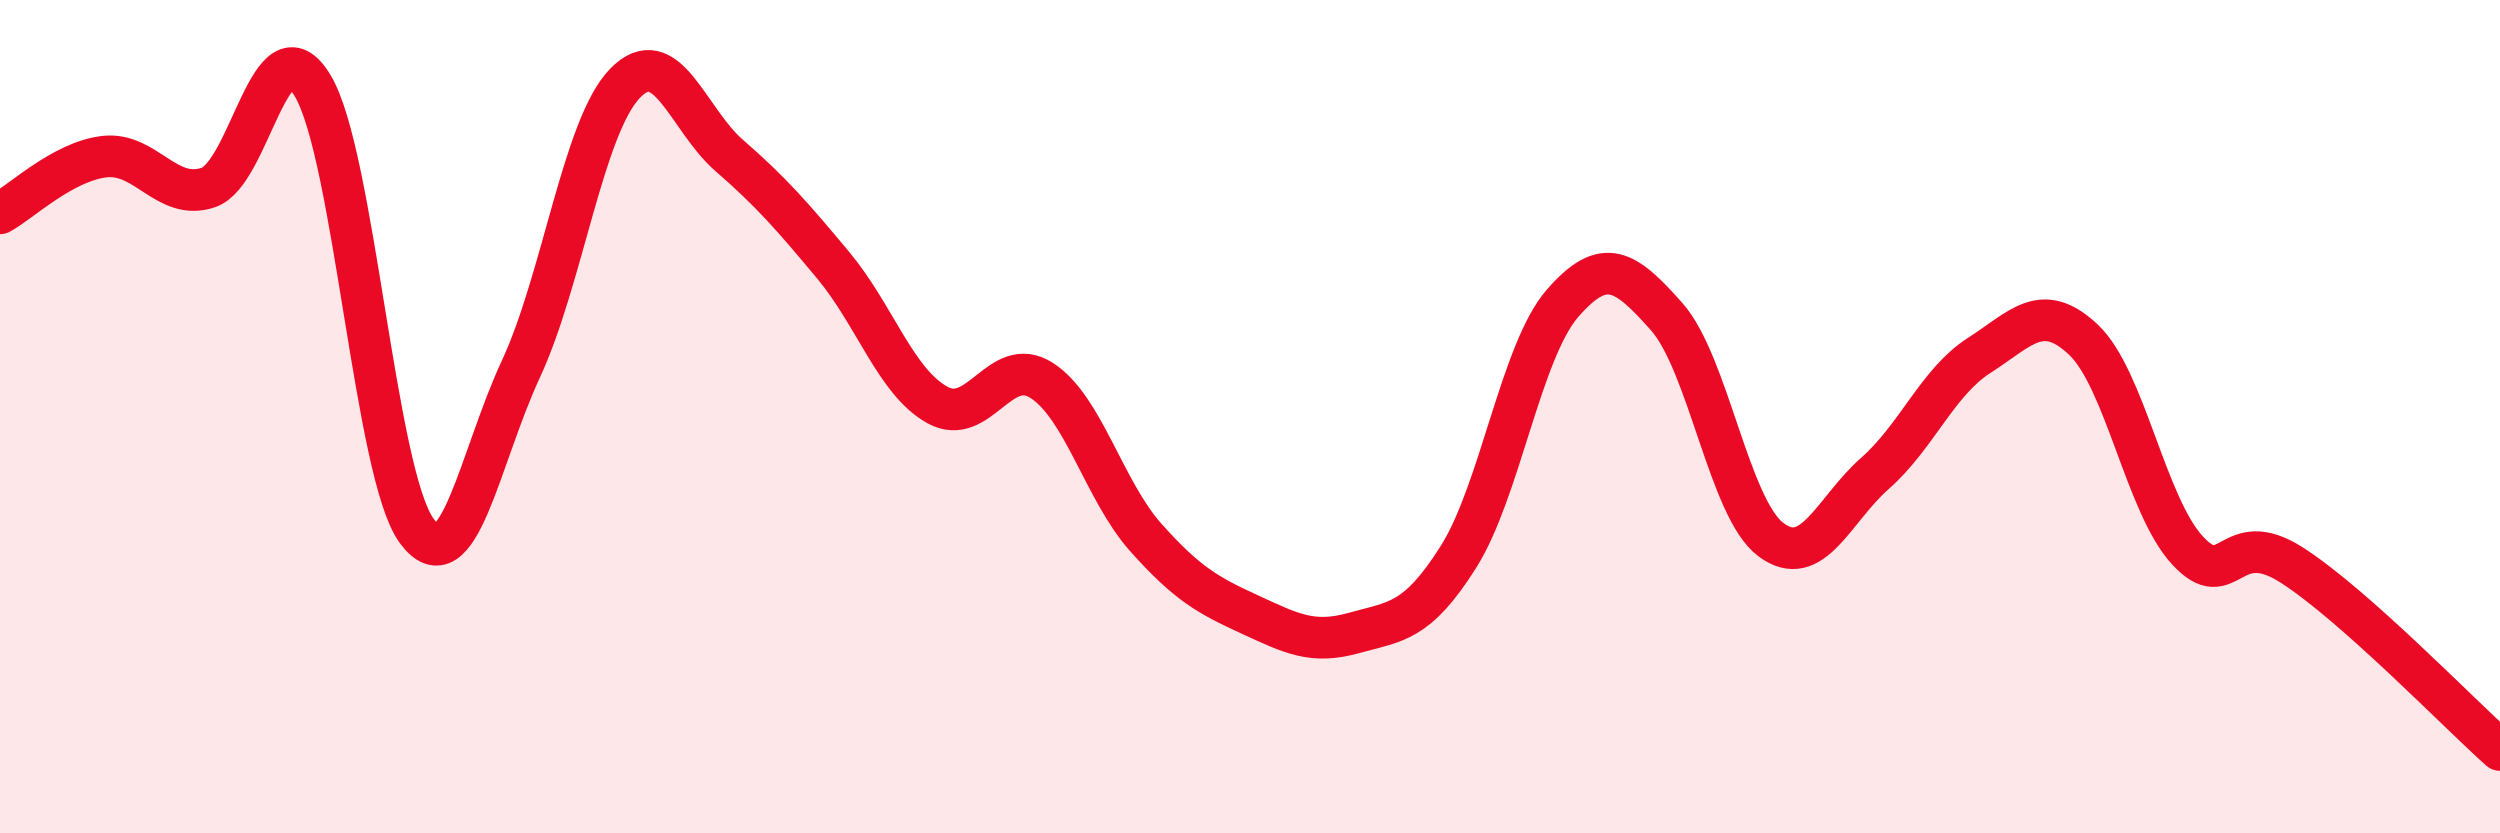
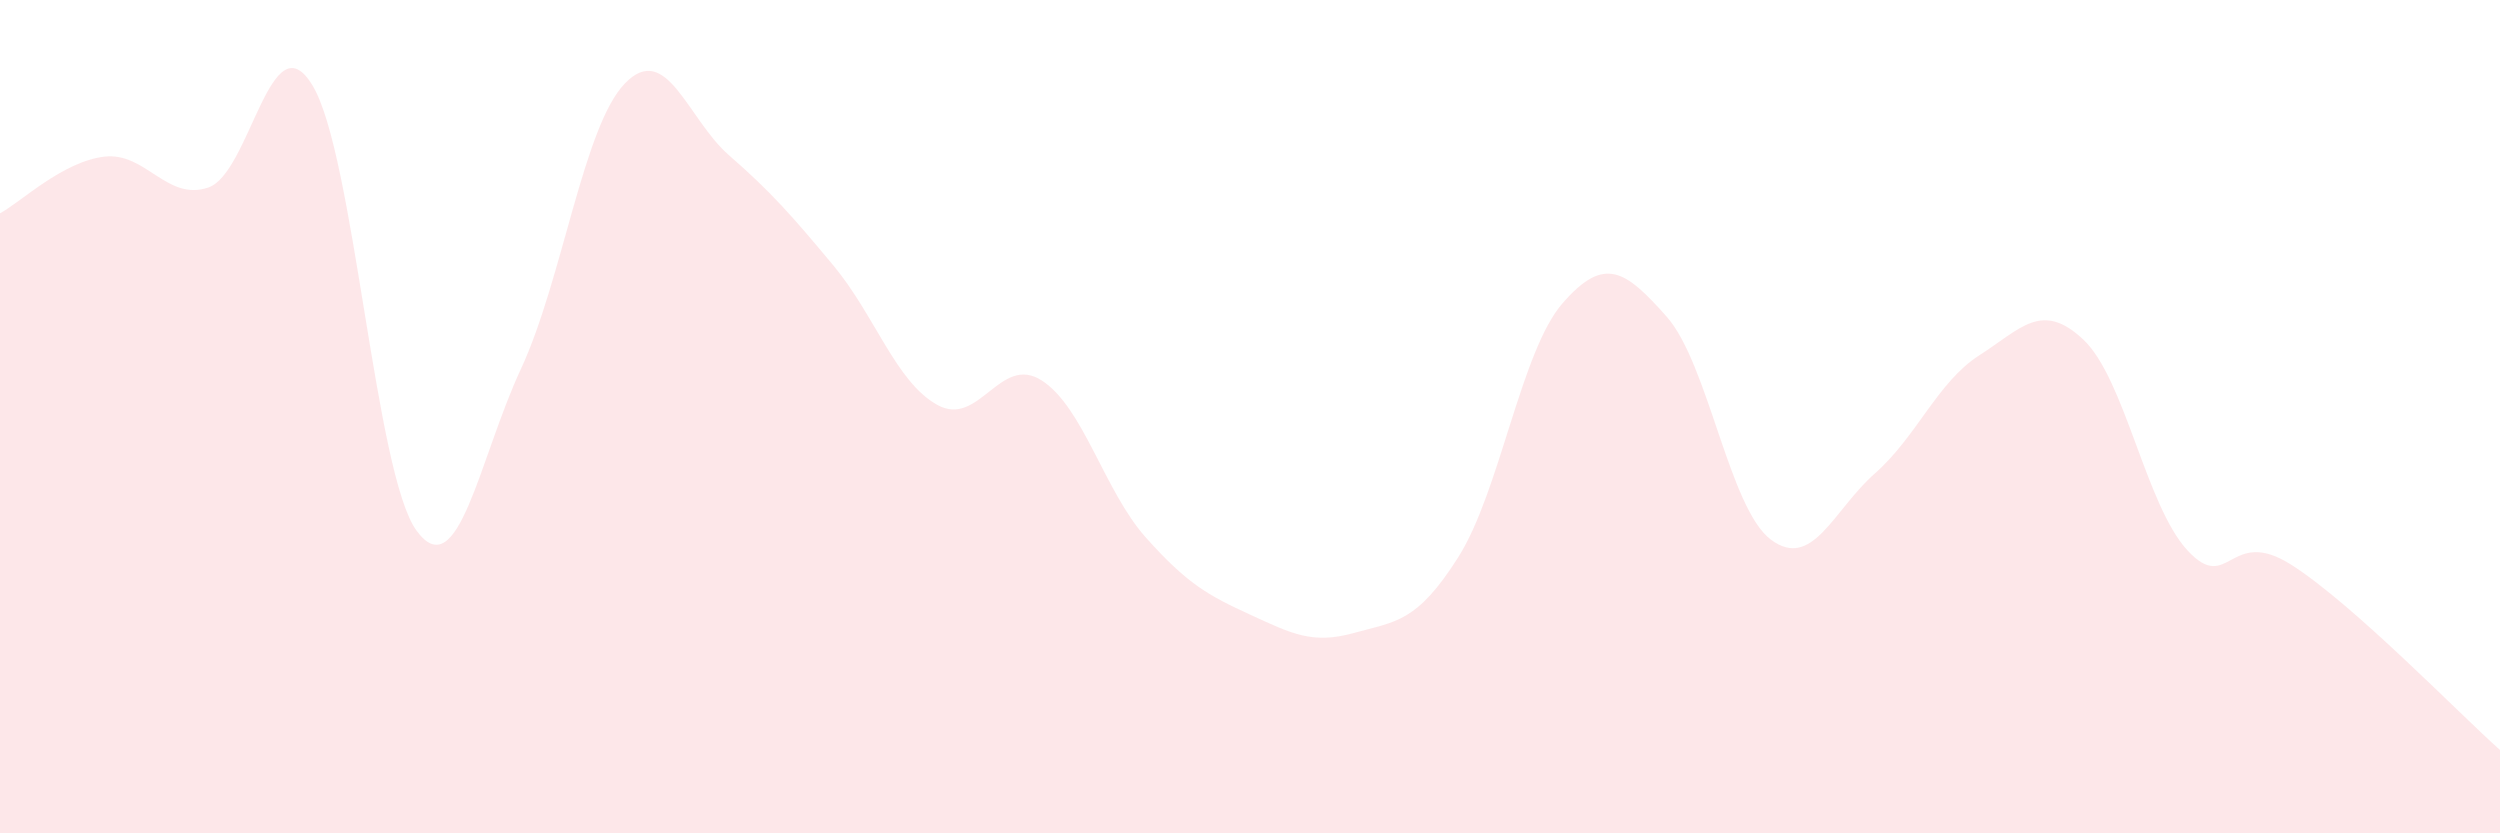
<svg xmlns="http://www.w3.org/2000/svg" width="60" height="20" viewBox="0 0 60 20">
  <path d="M 0,5.12 C 0.5,4.85 1.5,3.88 2.5,3.76 C 3.5,3.64 4,4.84 5,4.5 C 6,4.16 6.5,0.4 7.5,2.05 C 8.5,3.7 9,11.38 10,12.74 C 11,14.1 11.5,11.01 12.5,8.86 C 13.5,6.71 14,3.03 15,2 C 16,0.97 16.5,2.86 17.5,3.73 C 18.5,4.6 19,5.17 20,6.37 C 21,7.57 21.5,9.17 22.5,9.72 C 23.5,10.27 24,8.49 25,9.13 C 26,9.77 26.5,11.78 27.5,12.9 C 28.5,14.02 29,14.29 30,14.75 C 31,15.21 31.5,15.47 32.5,15.19 C 33.5,14.91 34,14.95 35,13.37 C 36,11.79 36.5,8.43 37.5,7.28 C 38.5,6.13 39,6.47 40,7.6 C 41,8.73 41.5,12.2 42.5,12.95 C 43.5,13.7 44,12.24 45,11.36 C 46,10.48 46.5,9.17 47.5,8.53 C 48.5,7.89 49,7.21 50,8.15 C 51,9.09 51.5,12.13 52.5,13.21 C 53.5,14.29 53.5,12.6 55,13.56 C 56.5,14.52 59,17.11 60,18L60 20L0 20Z" fill="#EB0A25" opacity="0.1" stroke-linecap="round" stroke-linejoin="round" />
-   <path d="M 0,5.12 C 0.5,4.85 1.5,3.88 2.5,3.76 C 3.5,3.64 4,4.84 5,4.5 C 6,4.16 6.5,0.4 7.5,2.05 C 8.5,3.7 9,11.38 10,12.74 C 11,14.1 11.5,11.01 12.5,8.86 C 13.5,6.71 14,3.03 15,2 C 16,0.97 16.5,2.86 17.5,3.73 C 18.5,4.6 19,5.17 20,6.37 C 21,7.57 21.5,9.17 22.5,9.72 C 23.5,10.27 24,8.49 25,9.13 C 26,9.77 26.5,11.78 27.5,12.9 C 28.5,14.02 29,14.29 30,14.75 C 31,15.21 31.5,15.47 32.5,15.19 C 33.5,14.91 34,14.95 35,13.37 C 36,11.79 36.5,8.43 37.5,7.28 C 38.5,6.13 39,6.47 40,7.6 C 41,8.73 41.5,12.2 42.5,12.95 C 43.5,13.7 44,12.24 45,11.36 C 46,10.48 46.5,9.17 47.5,8.53 C 48.5,7.89 49,7.21 50,8.15 C 51,9.09 51.5,12.13 52.5,13.21 C 53.5,14.29 53.5,12.6 55,13.56 C 56.5,14.52 59,17.11 60,18" stroke="#EB0A25" stroke-width="1" fill="none" stroke-linecap="round" stroke-linejoin="round" />
</svg>